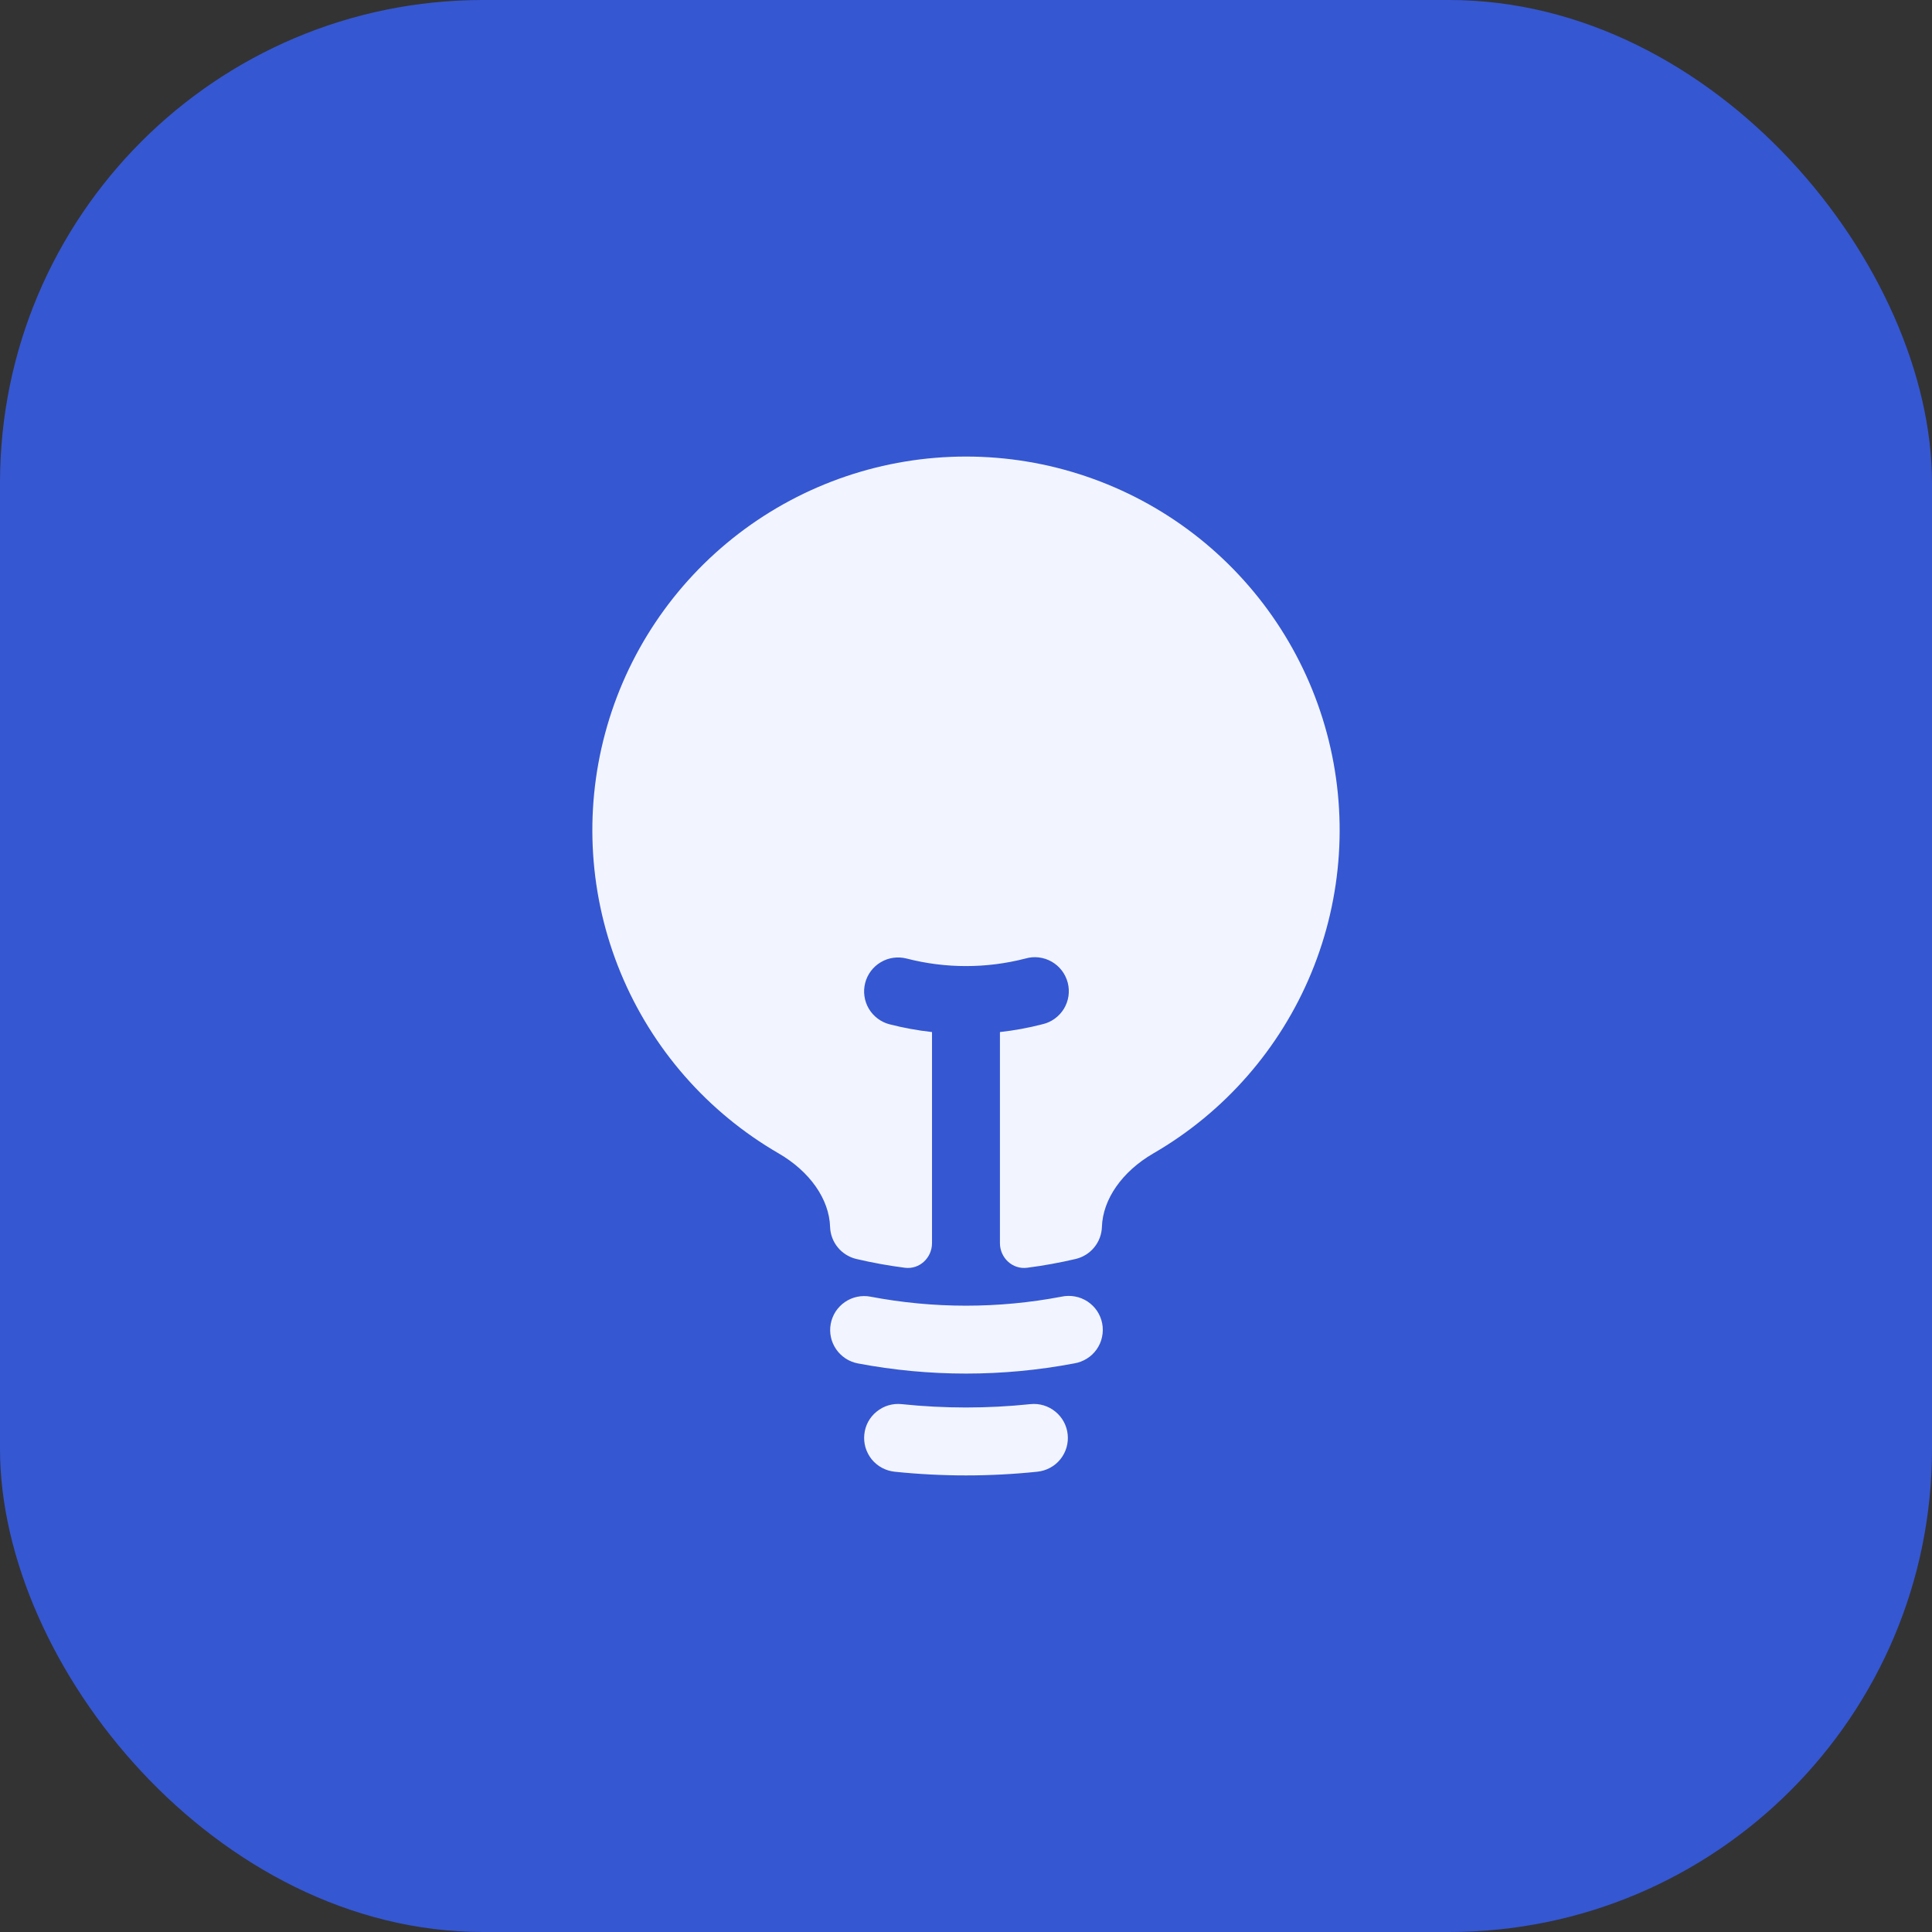
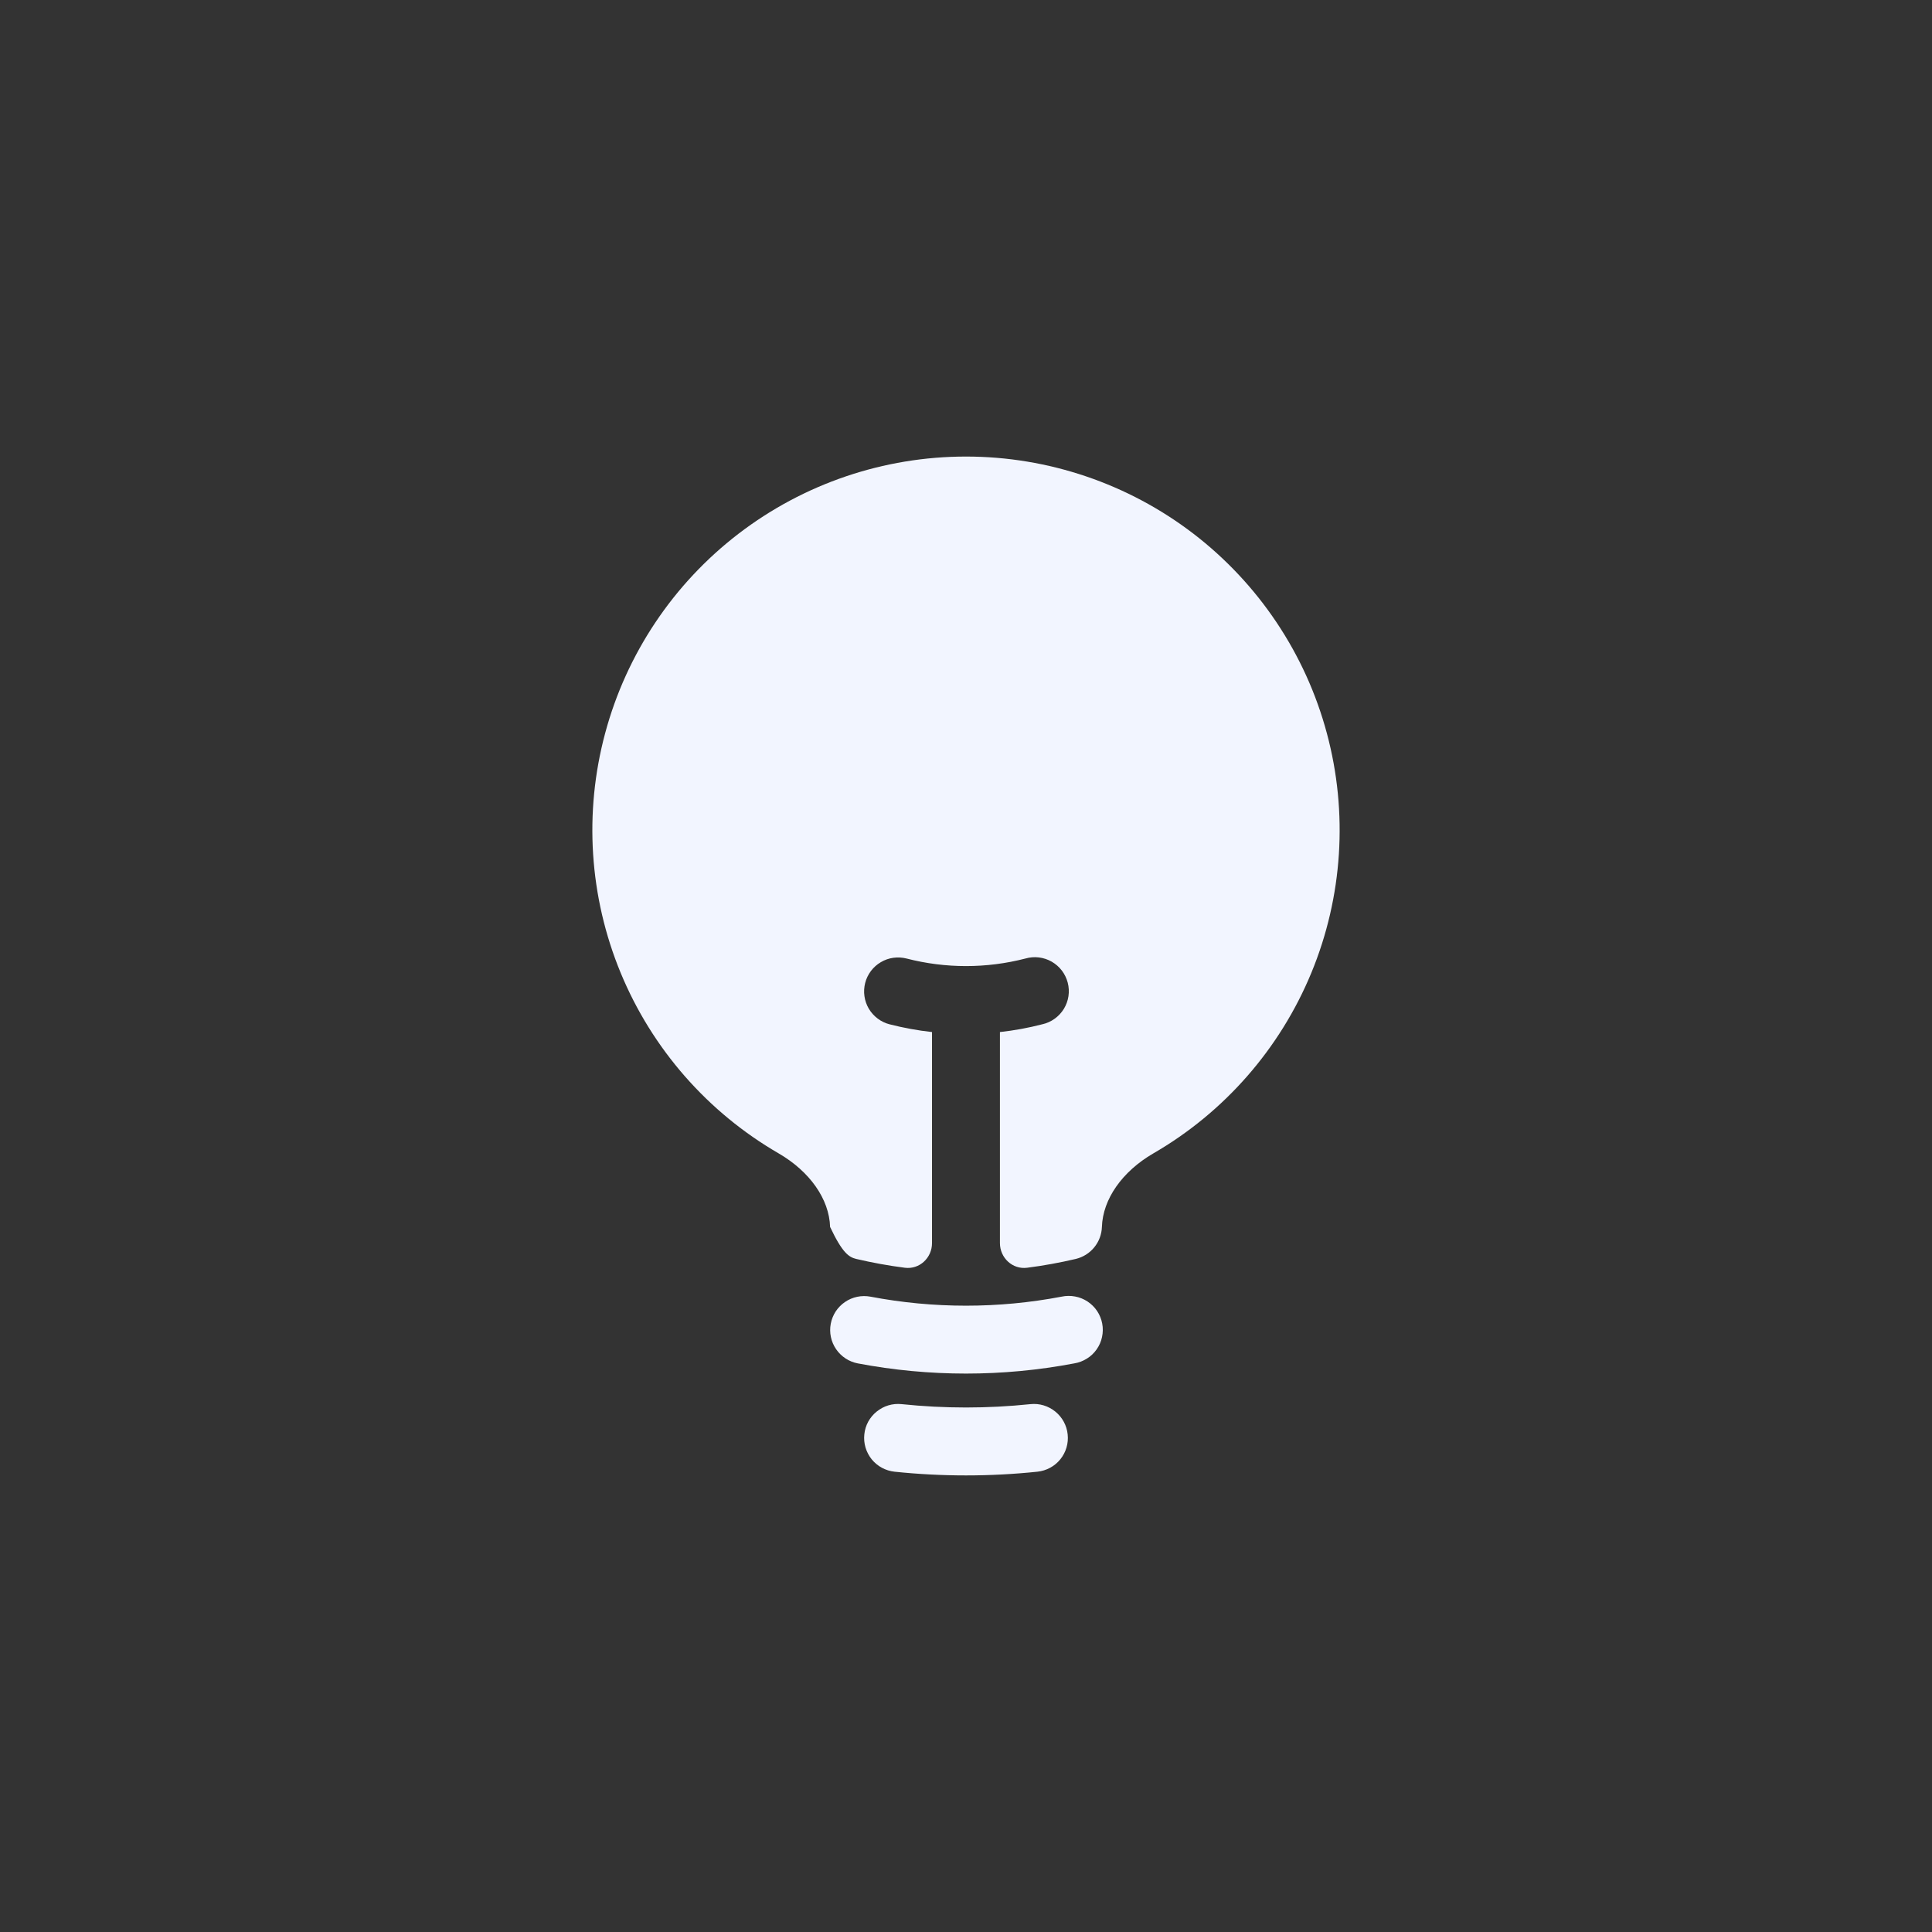
<svg xmlns="http://www.w3.org/2000/svg" width="32" height="32" viewBox="0 0 32 32" fill="none">
  <rect x="0" y="0" width="32" height="32" fill="#333333" stroke="none" />
-   <rect width="32" height="32" rx="8" fill="#3557D2" />
-   <path d="M16 7.562C14.638 7.562 13.315 8.011 12.234 8.839C11.153 9.668 10.376 10.829 10.023 12.145C9.67 13.459 9.76 14.854 10.28 16.113C10.8 17.371 11.72 18.423 12.899 19.105C13.413 19.404 13.735 19.861 13.749 20.322C13.753 20.446 13.798 20.565 13.876 20.66C13.954 20.756 14.062 20.823 14.182 20.852C14.446 20.914 14.714 20.963 14.987 20.998C15.23 21.029 15.437 20.834 15.437 20.59V17.094C15.2 17.068 14.966 17.025 14.735 16.966C14.663 16.948 14.596 16.915 14.537 16.871C14.478 16.826 14.428 16.771 14.39 16.707C14.353 16.644 14.328 16.573 14.318 16.5C14.307 16.427 14.312 16.352 14.33 16.281C14.348 16.209 14.381 16.142 14.425 16.083C14.47 16.024 14.525 15.974 14.589 15.937C14.652 15.899 14.723 15.874 14.796 15.864C14.869 15.854 14.944 15.858 15.015 15.876C15.661 16.043 16.339 16.043 16.985 15.876C17.057 15.855 17.133 15.849 17.207 15.858C17.282 15.867 17.354 15.891 17.419 15.928C17.485 15.966 17.542 16.016 17.588 16.076C17.633 16.135 17.666 16.204 17.685 16.276C17.704 16.349 17.708 16.425 17.697 16.5C17.686 16.574 17.66 16.645 17.621 16.71C17.581 16.774 17.53 16.829 17.469 16.873C17.408 16.917 17.338 16.949 17.265 16.965C17.034 17.025 16.799 17.068 16.562 17.094V20.589C16.562 20.834 16.77 21.029 17.012 20.998C17.285 20.963 17.554 20.914 17.818 20.852C17.938 20.823 18.046 20.756 18.124 20.66C18.202 20.565 18.247 20.446 18.251 20.322C18.266 19.861 18.587 19.404 19.101 19.105C20.28 18.423 21.2 17.371 21.72 16.113C22.24 14.854 22.33 13.459 21.977 12.145C21.624 10.829 20.846 9.668 19.766 8.839C18.685 8.011 17.361 7.562 16 7.562V7.562Z" fill="#F2F5FF" />
+   <path d="M16 7.562C14.638 7.562 13.315 8.011 12.234 8.839C11.153 9.668 10.376 10.829 10.023 12.145C9.67 13.459 9.76 14.854 10.28 16.113C10.8 17.371 11.72 18.423 12.899 19.105C13.413 19.404 13.735 19.861 13.749 20.322C13.954 20.756 14.062 20.823 14.182 20.852C14.446 20.914 14.714 20.963 14.987 20.998C15.23 21.029 15.437 20.834 15.437 20.59V17.094C15.2 17.068 14.966 17.025 14.735 16.966C14.663 16.948 14.596 16.915 14.537 16.871C14.478 16.826 14.428 16.771 14.39 16.707C14.353 16.644 14.328 16.573 14.318 16.5C14.307 16.427 14.312 16.352 14.33 16.281C14.348 16.209 14.381 16.142 14.425 16.083C14.47 16.024 14.525 15.974 14.589 15.937C14.652 15.899 14.723 15.874 14.796 15.864C14.869 15.854 14.944 15.858 15.015 15.876C15.661 16.043 16.339 16.043 16.985 15.876C17.057 15.855 17.133 15.849 17.207 15.858C17.282 15.867 17.354 15.891 17.419 15.928C17.485 15.966 17.542 16.016 17.588 16.076C17.633 16.135 17.666 16.204 17.685 16.276C17.704 16.349 17.708 16.425 17.697 16.5C17.686 16.574 17.66 16.645 17.621 16.71C17.581 16.774 17.53 16.829 17.469 16.873C17.408 16.917 17.338 16.949 17.265 16.965C17.034 17.025 16.799 17.068 16.562 17.094V20.589C16.562 20.834 16.77 21.029 17.012 20.998C17.285 20.963 17.554 20.914 17.818 20.852C17.938 20.823 18.046 20.756 18.124 20.66C18.202 20.565 18.247 20.446 18.251 20.322C18.266 19.861 18.587 19.404 19.101 19.105C20.28 18.423 21.2 17.371 21.72 16.113C22.24 14.854 22.33 13.459 21.977 12.145C21.624 10.829 20.846 9.668 19.766 8.839C18.685 8.011 17.361 7.562 16 7.562V7.562Z" fill="#F2F5FF" />
  <path fill-rule="evenodd" clip-rule="evenodd" d="M13.76 21.925C13.774 21.852 13.802 21.783 13.842 21.721C13.883 21.66 13.935 21.606 13.996 21.565C14.057 21.523 14.126 21.494 14.198 21.479C14.27 21.464 14.345 21.463 14.418 21.477C15.463 21.676 16.537 21.676 17.582 21.477C17.656 21.461 17.732 21.46 17.806 21.474C17.88 21.487 17.95 21.516 18.013 21.557C18.076 21.599 18.13 21.652 18.172 21.715C18.213 21.777 18.242 21.848 18.256 21.922C18.27 21.995 18.269 22.072 18.253 22.145C18.238 22.219 18.207 22.288 18.164 22.35C18.121 22.411 18.066 22.464 18.002 22.503C17.938 22.543 17.867 22.57 17.793 22.582C16.608 22.807 15.392 22.807 14.207 22.582C14.061 22.554 13.932 22.469 13.848 22.346C13.764 22.223 13.732 22.072 13.76 21.925V21.925ZM14.316 23.758C14.323 23.684 14.345 23.613 14.38 23.548C14.416 23.483 14.463 23.426 14.521 23.38C14.578 23.333 14.644 23.298 14.715 23.277C14.786 23.256 14.86 23.249 14.934 23.257C15.643 23.331 16.358 23.331 17.067 23.257C17.215 23.241 17.363 23.286 17.479 23.38C17.595 23.474 17.669 23.61 17.684 23.758C17.7 23.906 17.656 24.055 17.562 24.171C17.468 24.287 17.332 24.36 17.183 24.376C16.397 24.458 15.603 24.458 14.816 24.376C14.743 24.368 14.672 24.346 14.607 24.311C14.542 24.276 14.485 24.228 14.438 24.171C14.392 24.113 14.357 24.047 14.336 23.977C14.315 23.906 14.308 23.831 14.316 23.758V23.758Z" fill="#F2F5FF" />
</svg>